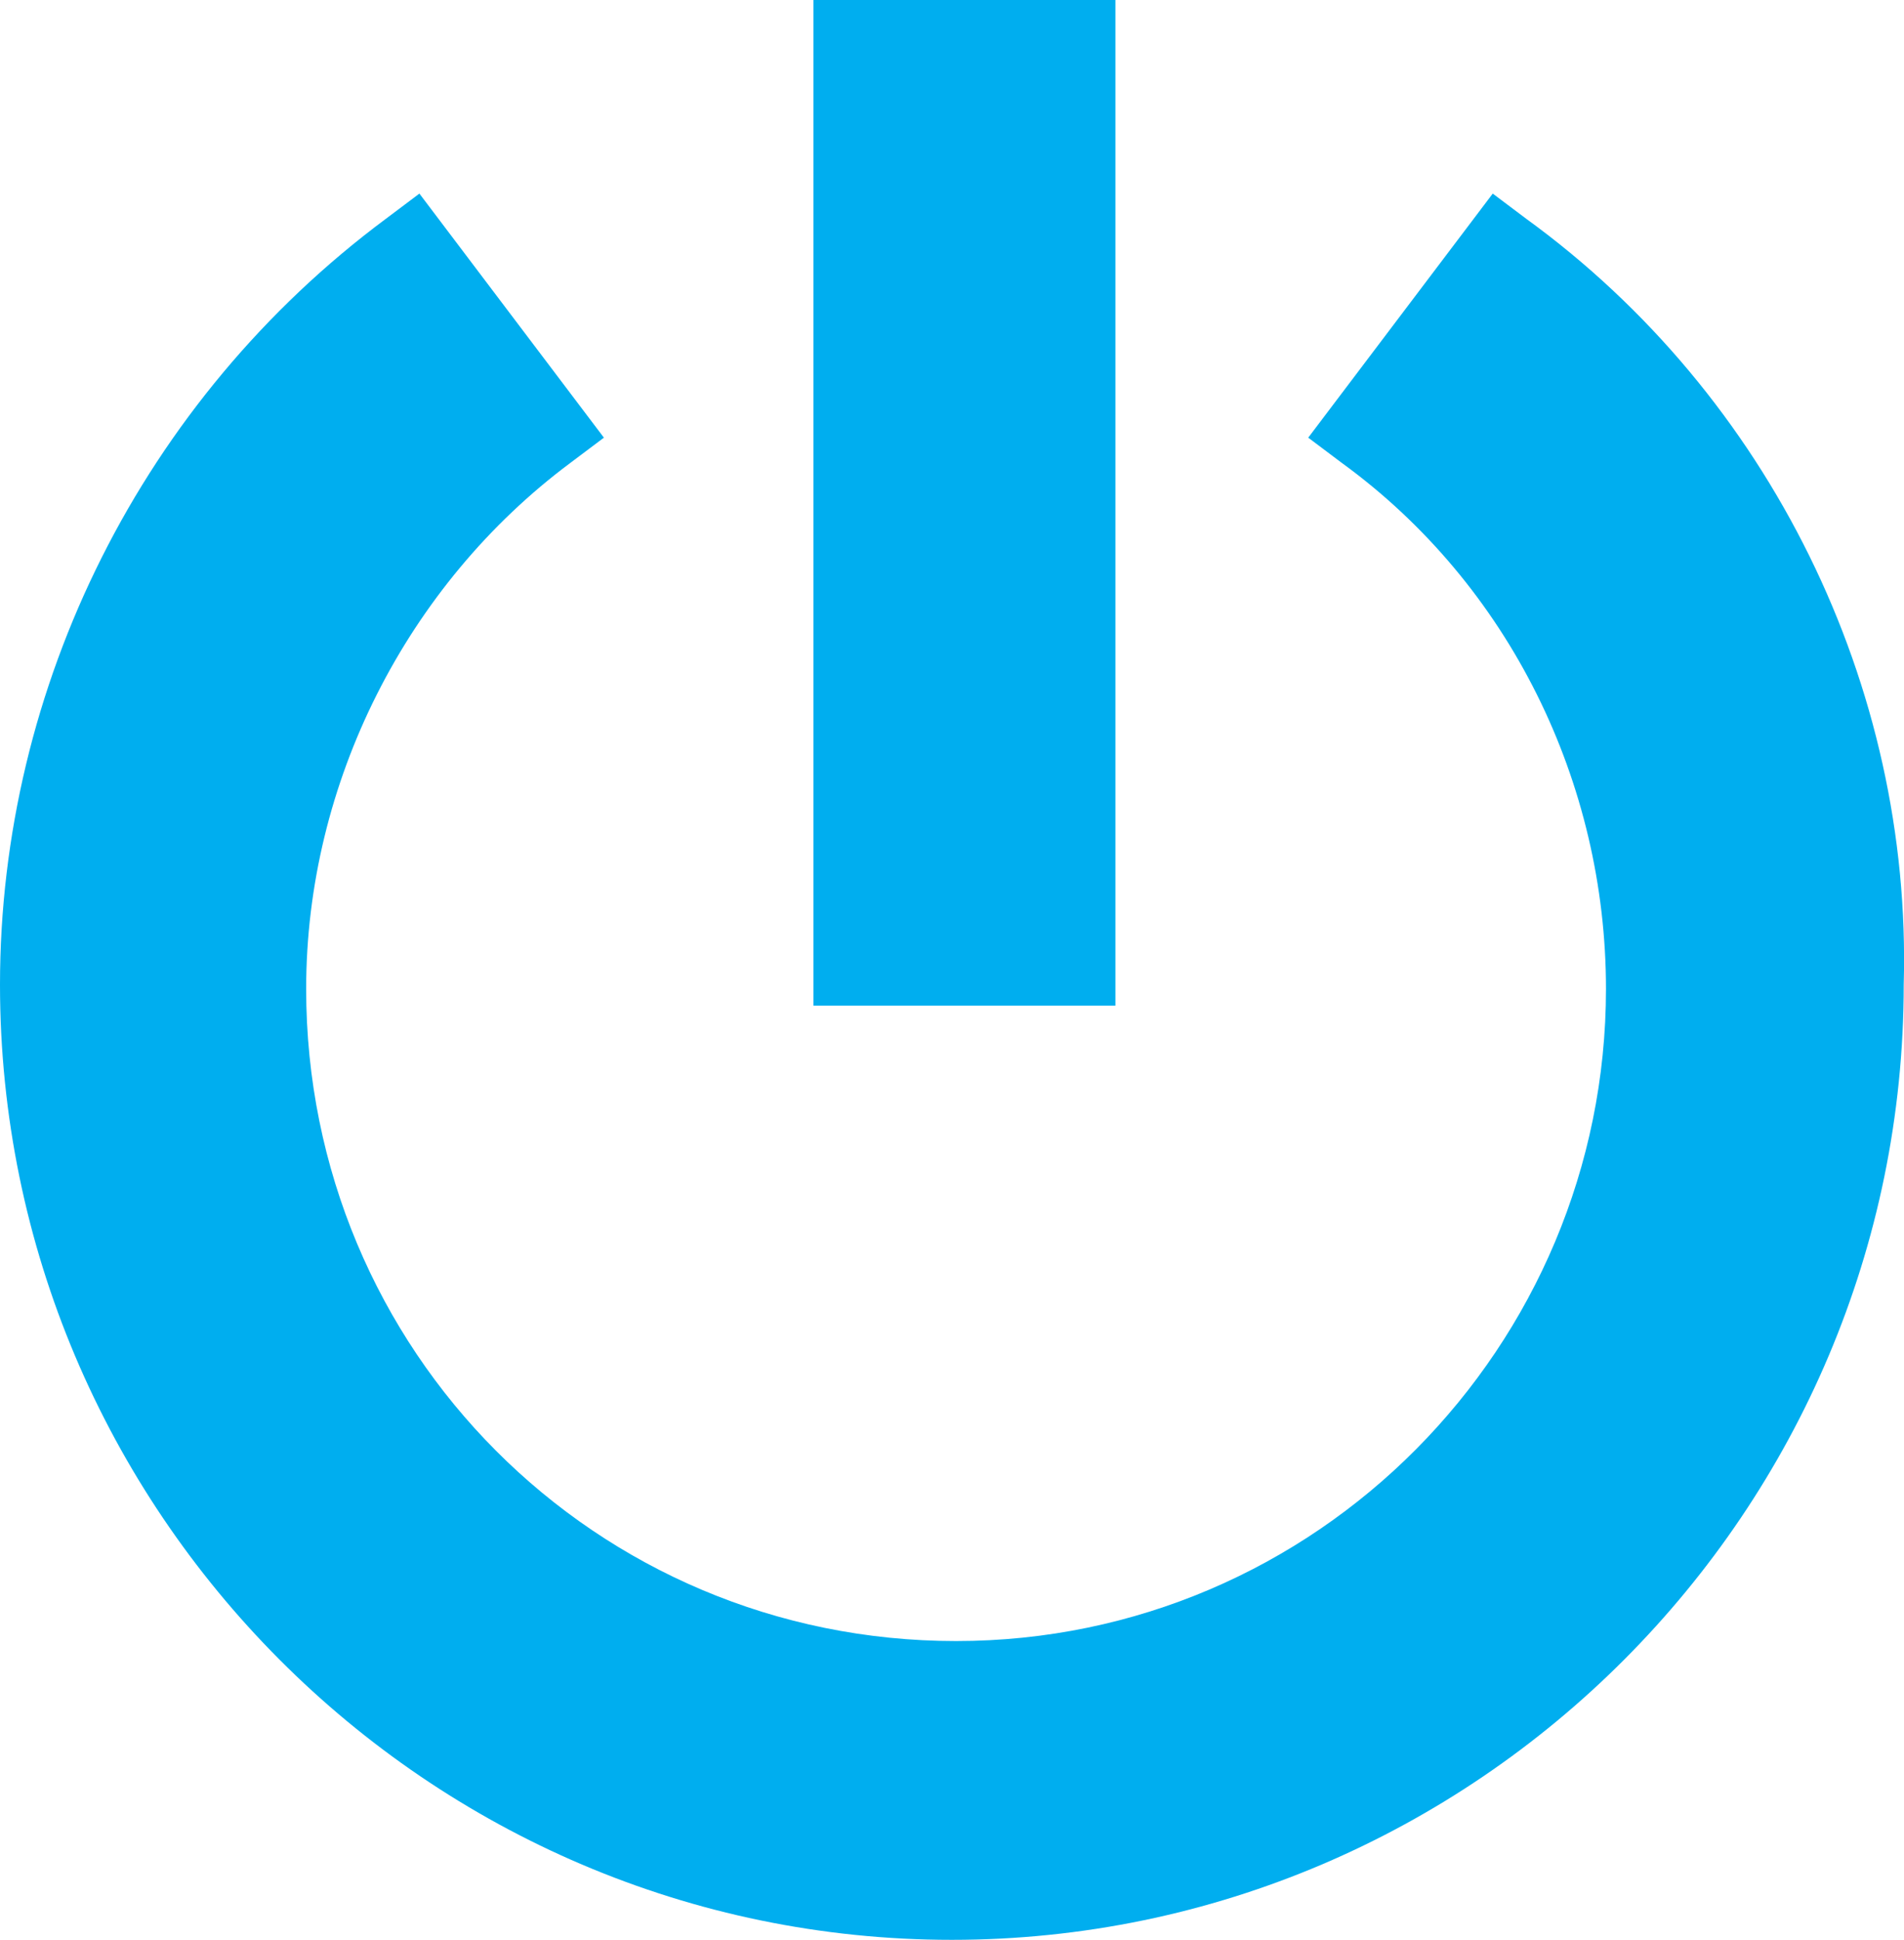
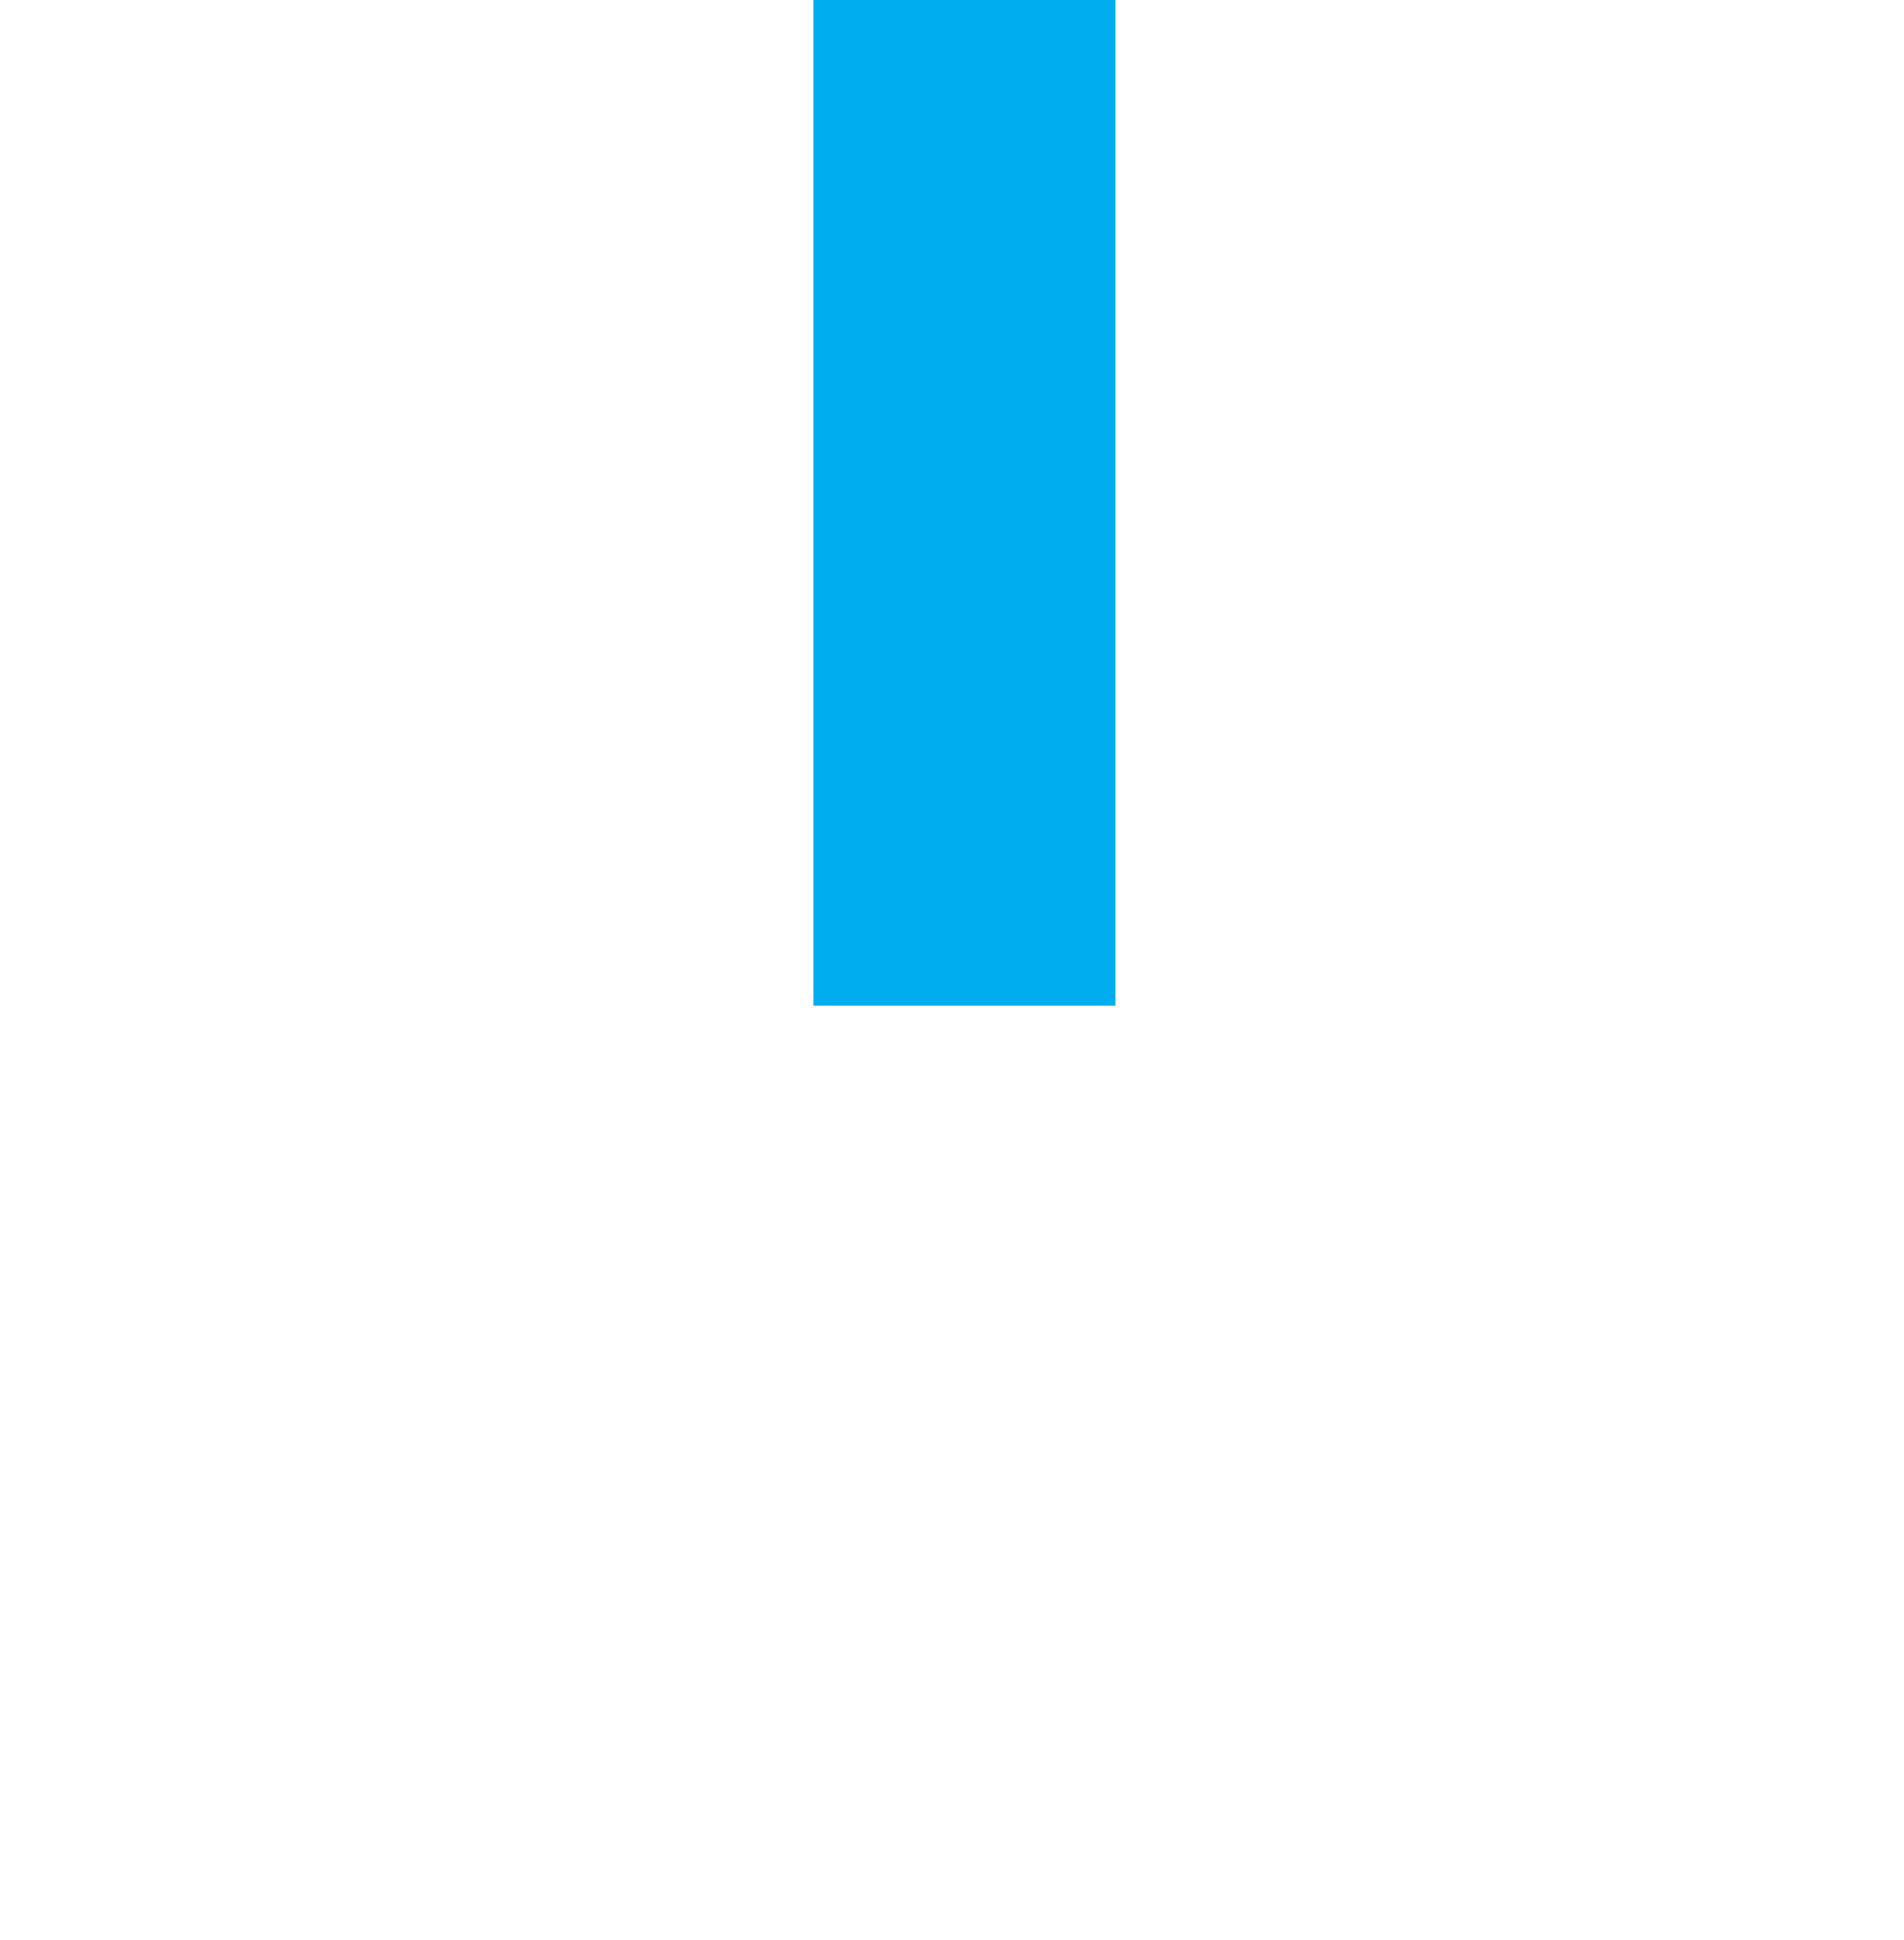
<svg xmlns="http://www.w3.org/2000/svg" width="273" height="278" viewBox="0 0 273 278" fill="none">
  <g>
    <path d="M159.931 0H116.636V144.124H159.931V0Z" fill="#00AEEF" />
-     <path d="M218.845 31.361L214.032 27.743L187.578 62.722L192.391 66.34C216.445 83.822 230.269 112.171 230.269 141.716C230.269 192.967 188.784 235.181 137.083 235.181C85.382 235.181 43.898 193.572 43.898 141.716C43.898 112.171 58.325 83.822 81.775 66.34L86.589 62.722L60.135 27.743L55.321 31.361C20.447 57.289 0 98.292 0 141.111C0 216.488 61.328 278 136.48 278C211.632 278 272.96 216.488 272.96 141.111C274.167 98.292 253.719 56.684 218.845 31.361Z" fill="#00AEEF" />
  </g>
</svg>